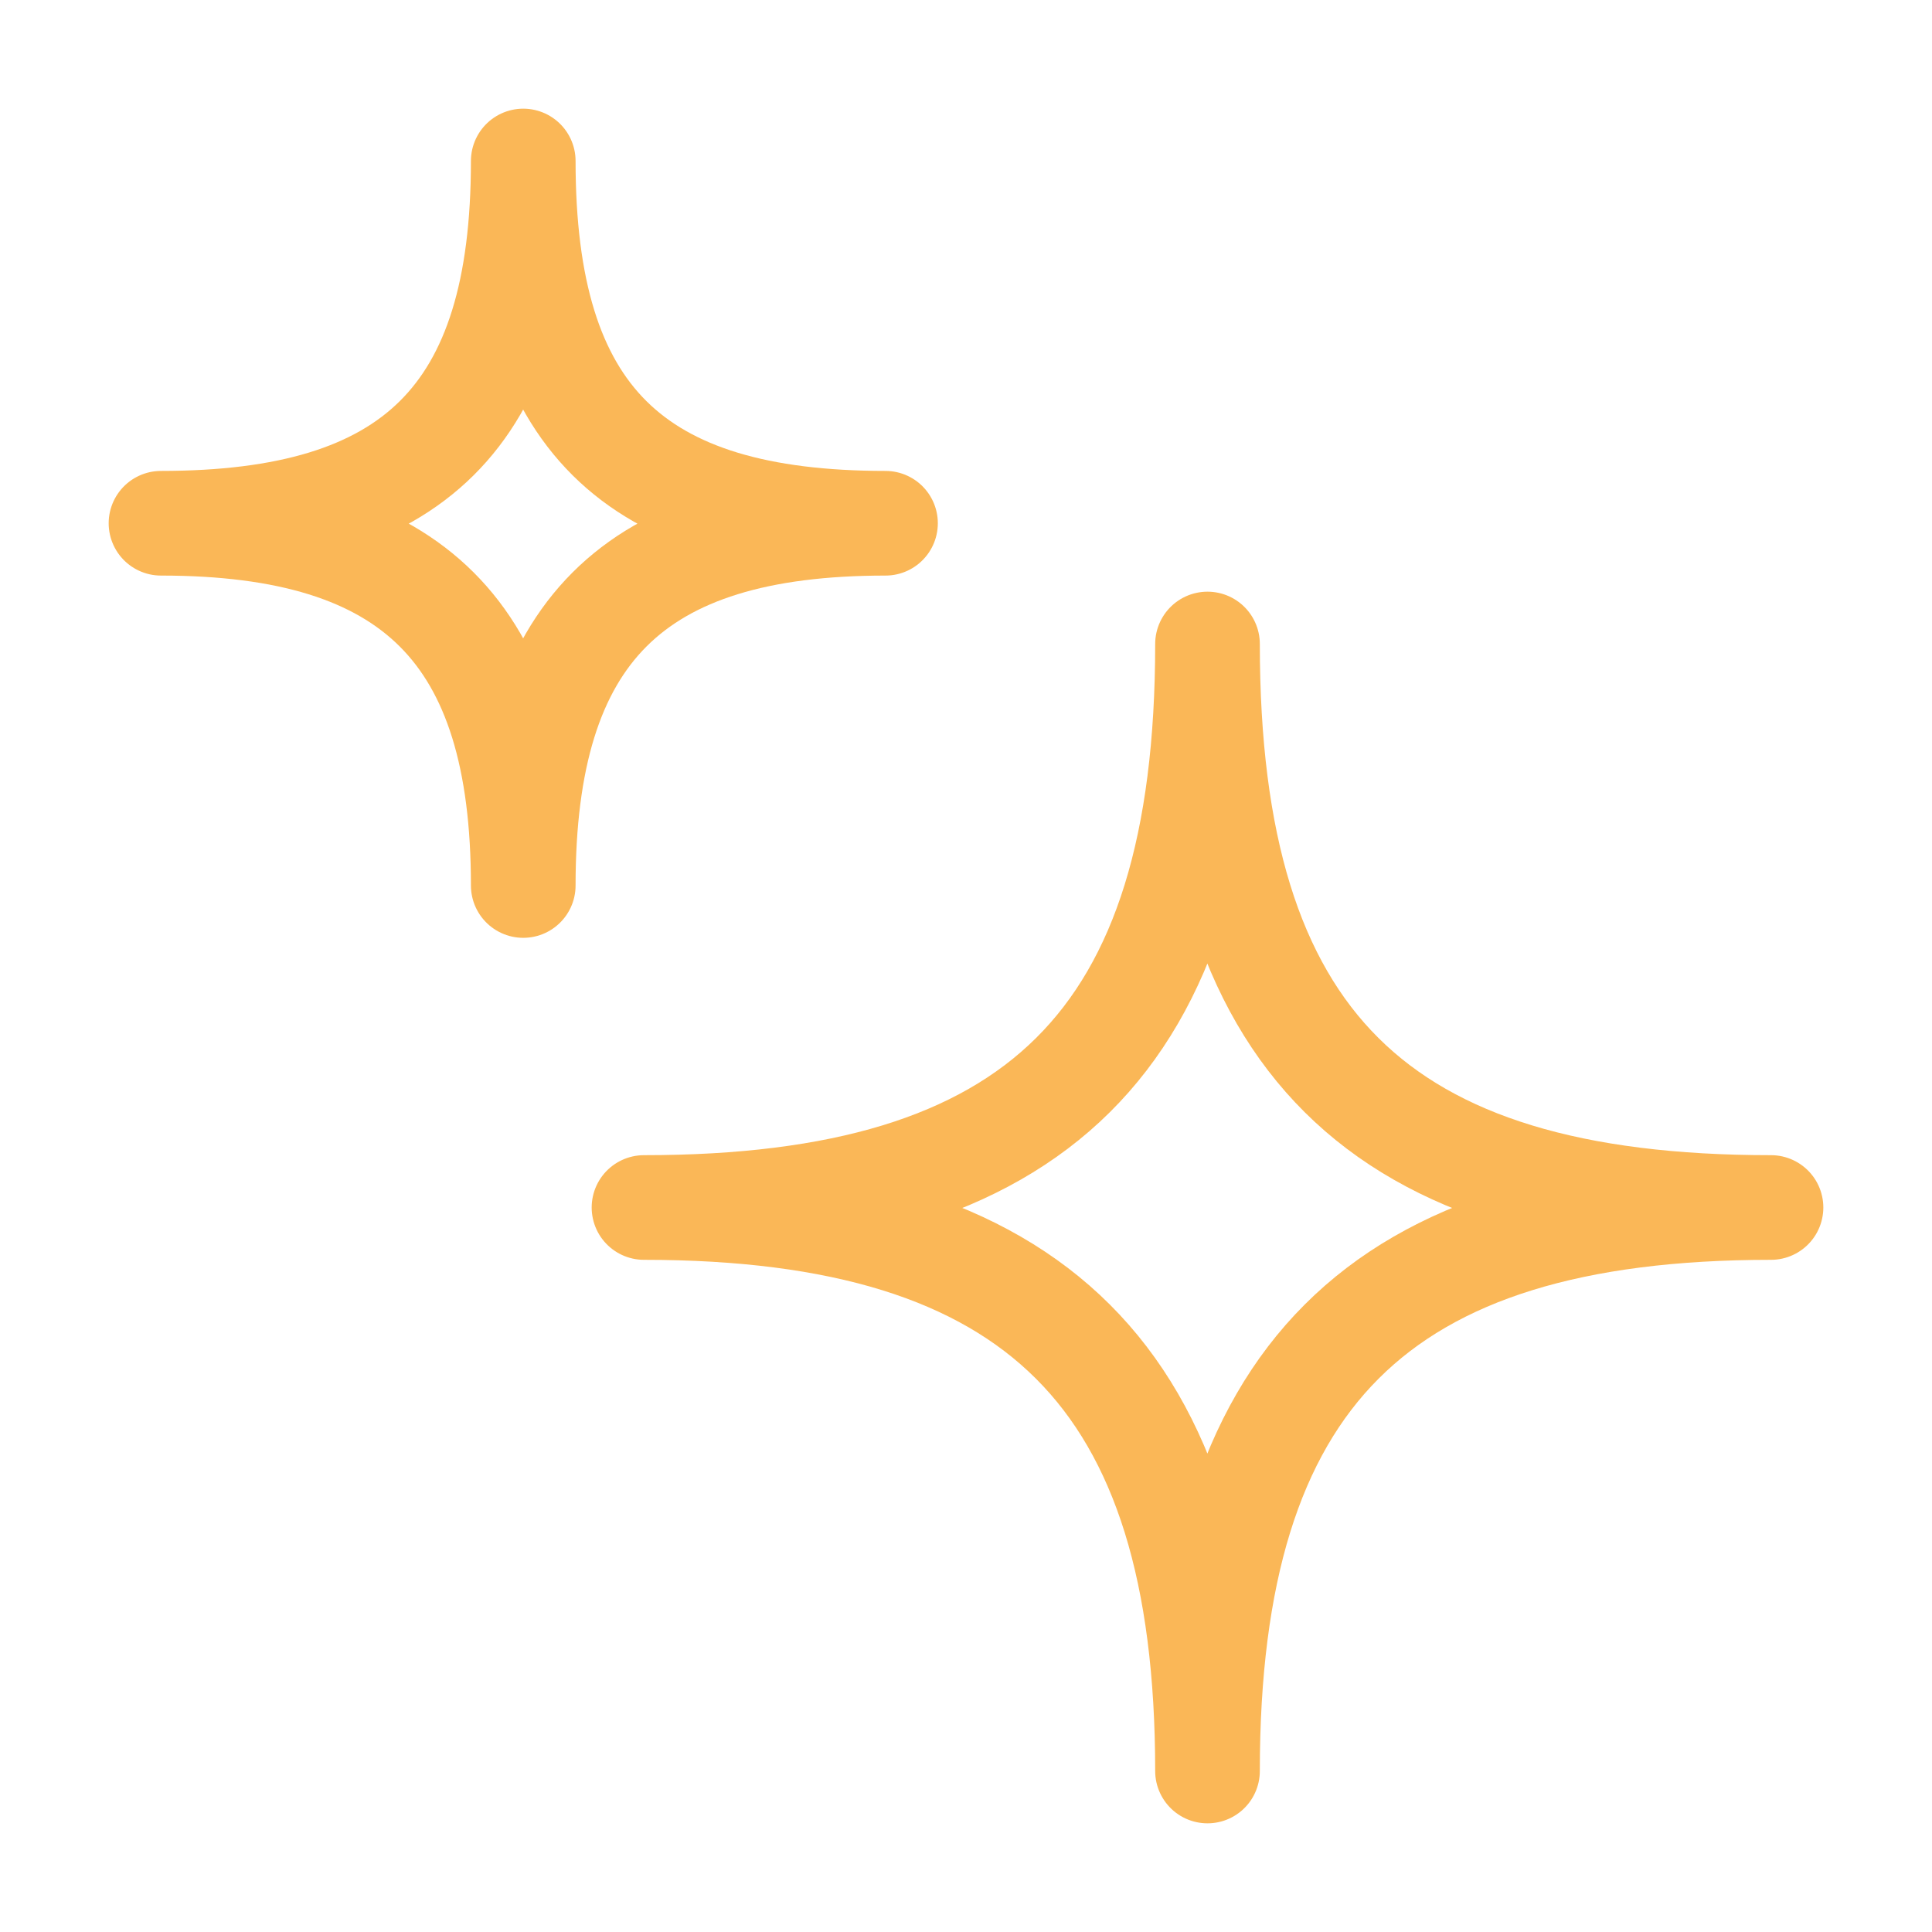
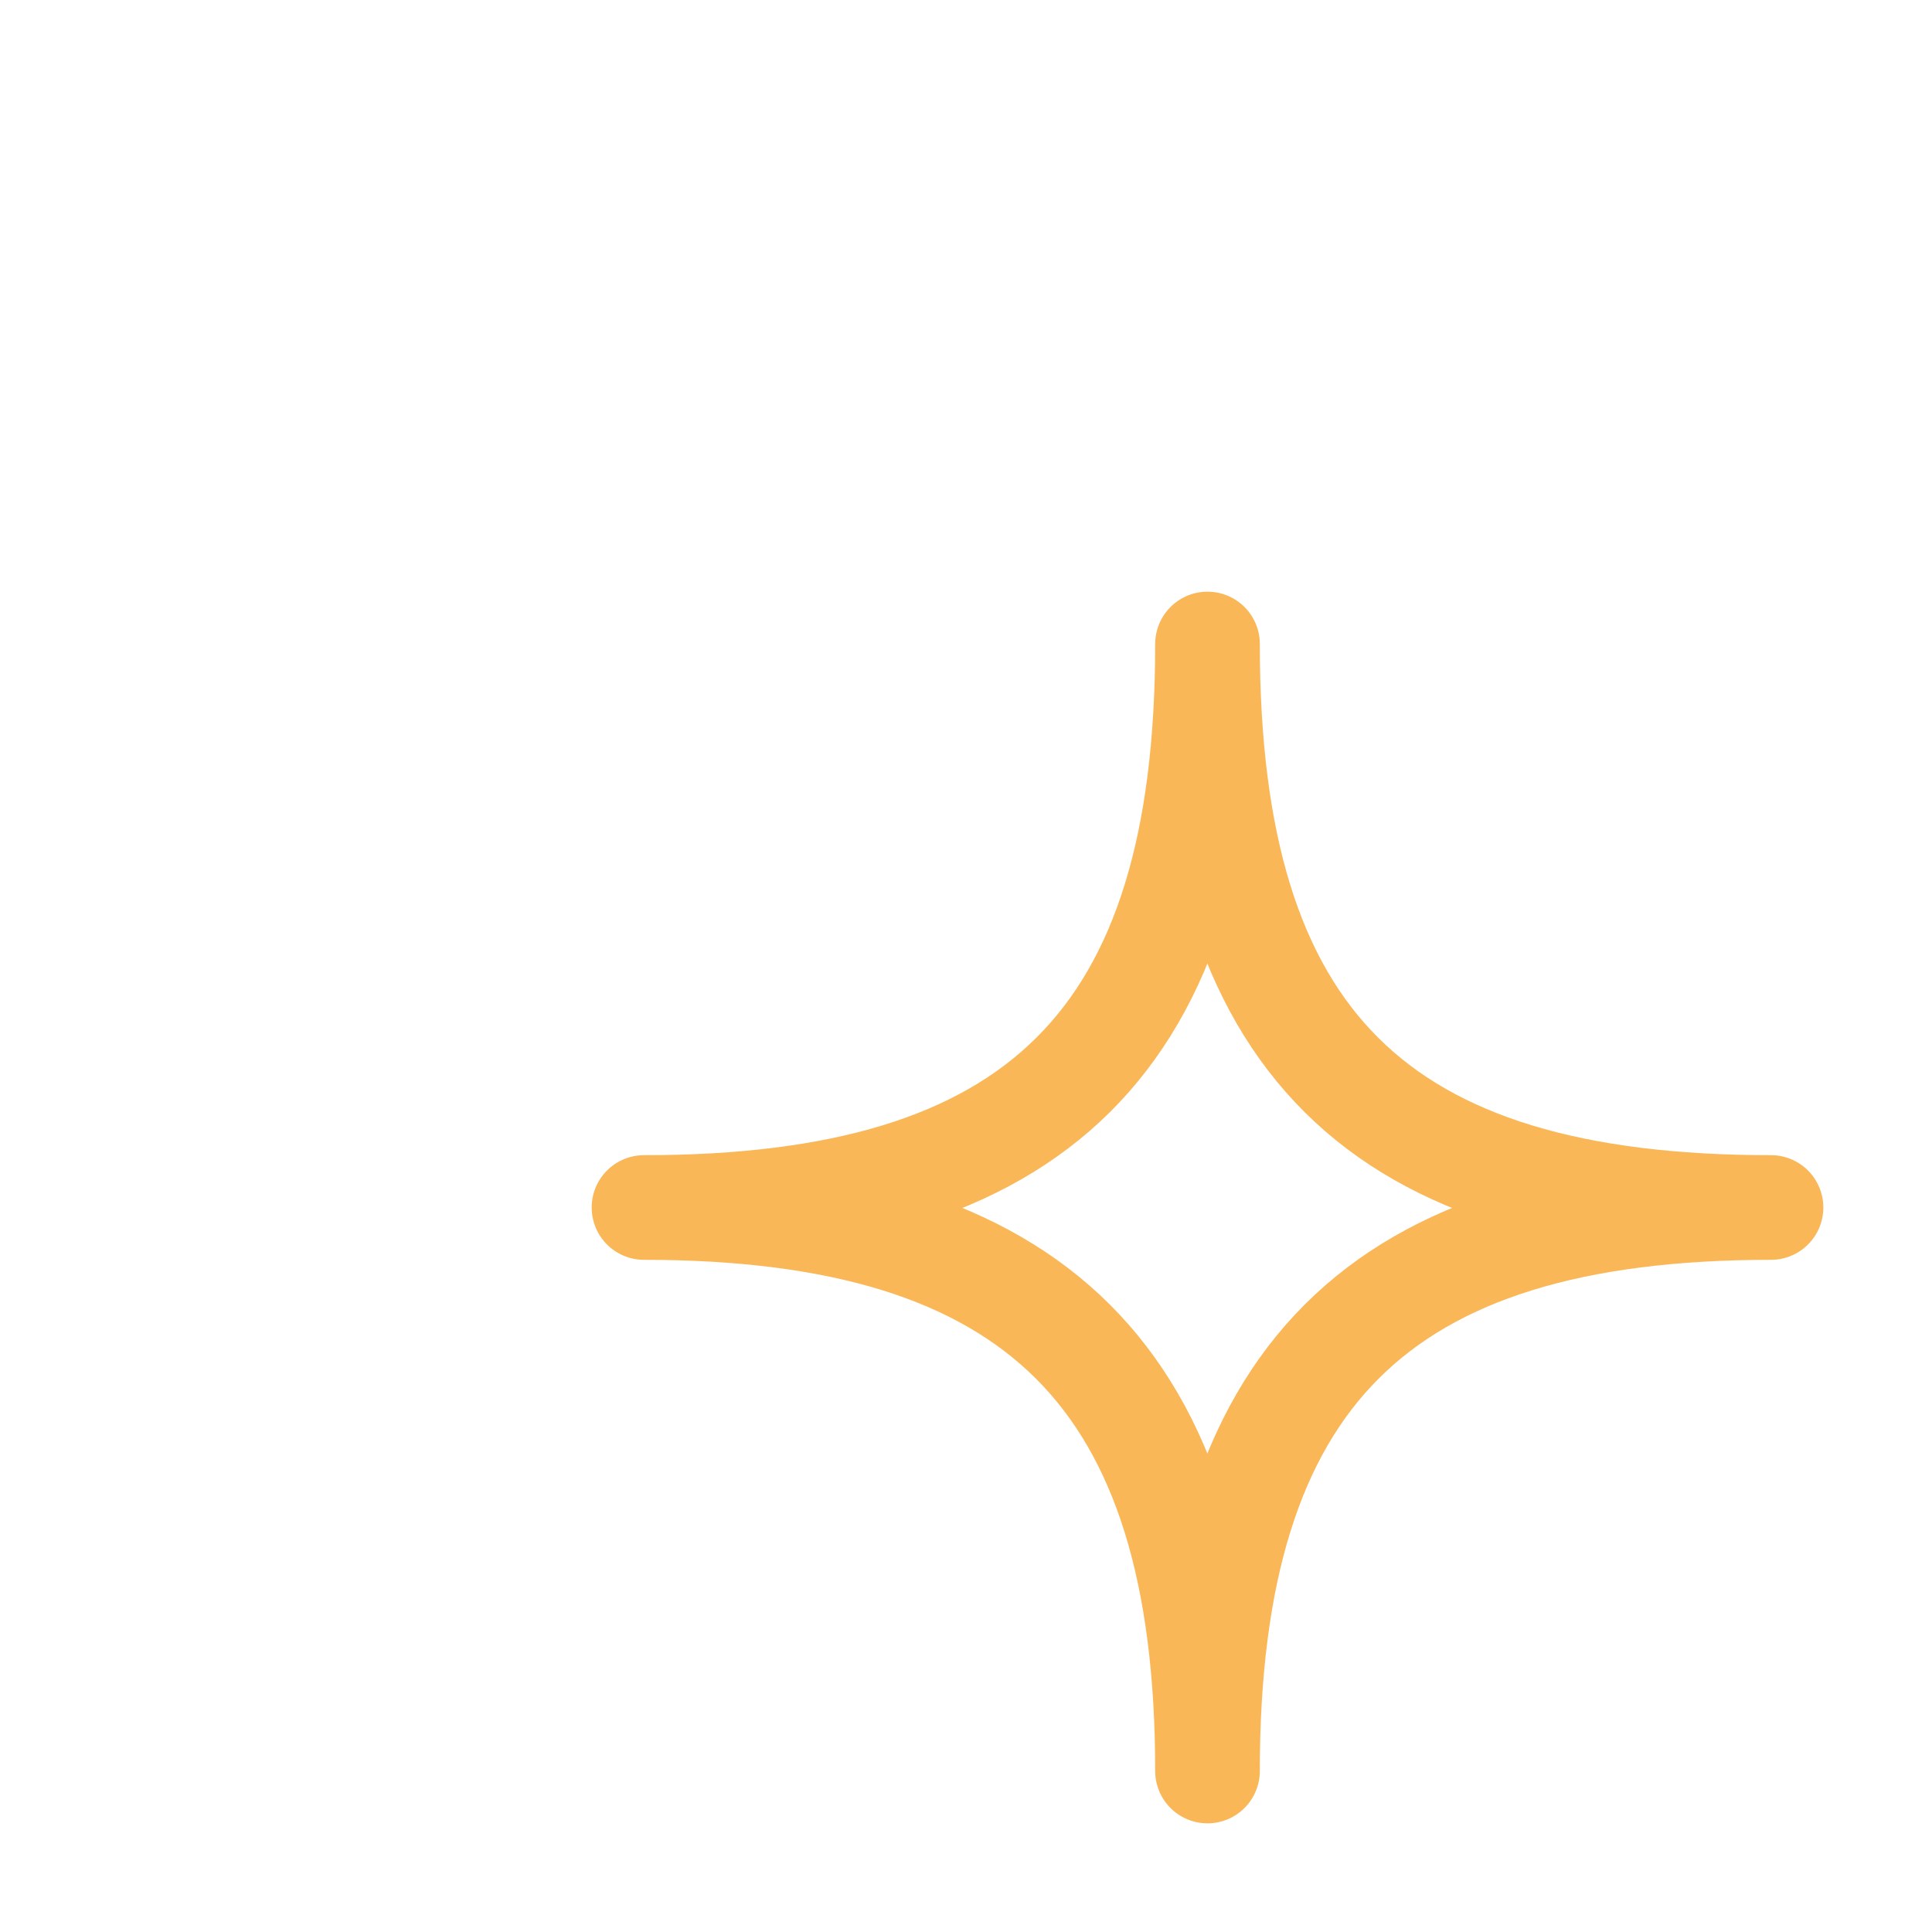
<svg xmlns="http://www.w3.org/2000/svg" width="32px" height="32px" viewBox="0 0 24 24" stroke-width="1.3" fill="none" color="#fab757">
  <path d="M8 15C12.875 15 15 12.949 15 8C15 12.949 17.11 15 22 15C17.11 15 15 17.11 15 22C15 17.11 12.875 15 8 15Z" stroke="#fab757" stroke-width="1.3" stroke-linejoin="round" />
-   <path d="M2 6.5C5.134 6.5 6.5 5.182 6.5 2C6.5 5.182 7.857 6.5 11 6.5C7.857 6.5 6.5 7.857 6.5 11C6.5 7.857 5.134 6.5 2 6.5Z" stroke="#fab757" stroke-width="1.3" stroke-linejoin="round" />
</svg>